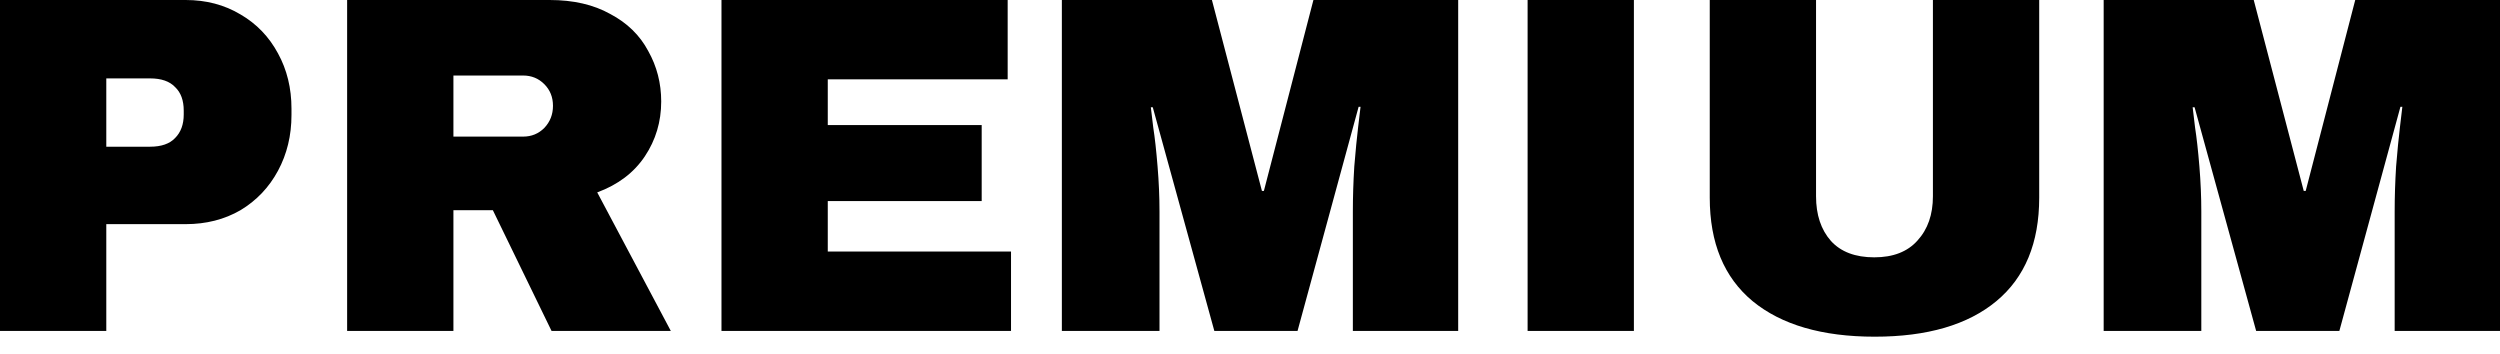
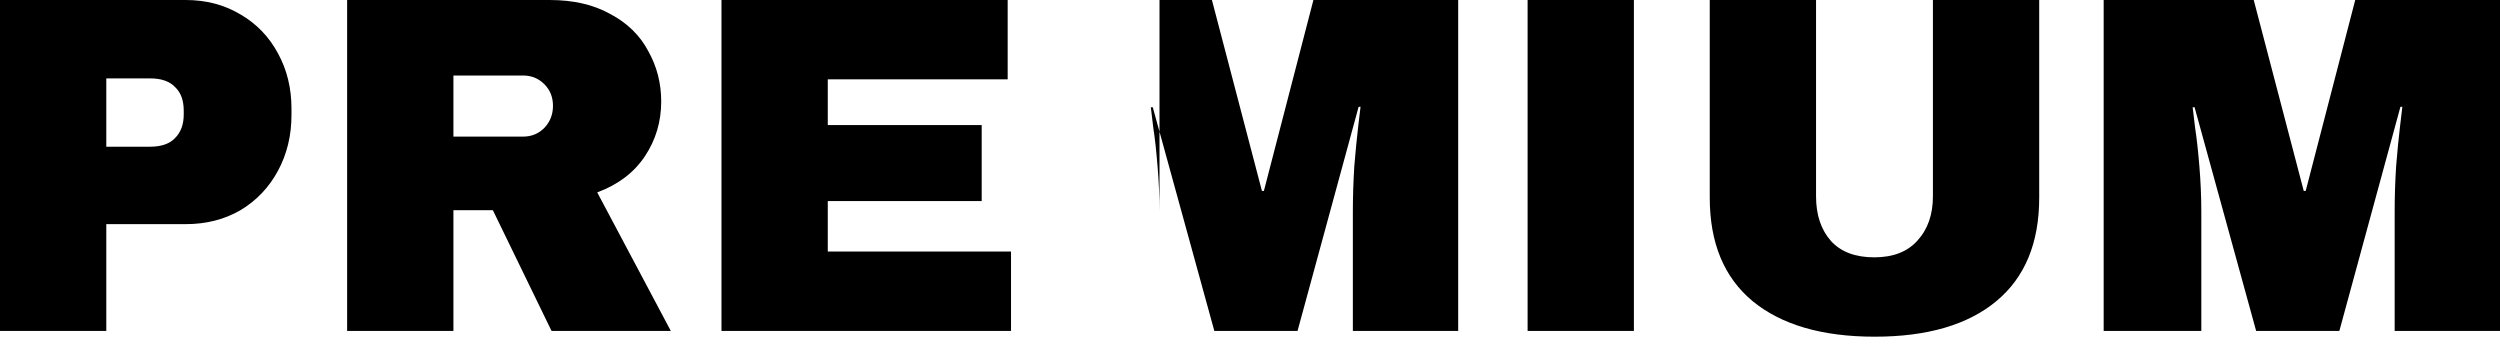
<svg xmlns="http://www.w3.org/2000/svg" width="120" height="17" viewBox="0 0 120 17" fill="none">
-   <path d="M8.912 0C9.897 0 10.774 0.231 11.544 0.693C12.313 1.139 12.913 1.762 13.344 2.563C13.775 3.348 13.991 4.233 13.991 5.218V5.518C13.991 6.503 13.775 7.396 13.344 8.196C12.913 8.996 12.313 9.627 11.544 10.089C10.774 10.535 9.897 10.759 8.912 10.759H5.102V15.884H0V0H8.912ZM5.102 7.042H7.203C7.742 7.042 8.142 6.903 8.404 6.626C8.681 6.349 8.819 5.972 8.819 5.495V5.31C8.819 4.818 8.681 4.44 8.404 4.179C8.142 3.902 7.742 3.763 7.203 3.763H5.102V7.042ZM31.738 4.871C31.738 5.841 31.476 6.718 30.953 7.503C30.429 8.288 29.667 8.865 28.667 9.235L32.199 15.884H26.474L23.657 10.089H21.764V15.884H16.662V0H26.381C27.52 0 28.49 0.223 29.29 0.67C30.106 1.1 30.714 1.693 31.114 2.447C31.53 3.186 31.738 3.994 31.738 4.871ZM26.543 5.079C26.543 4.664 26.404 4.317 26.127 4.04C25.85 3.763 25.512 3.625 25.111 3.625H21.764V6.557H25.111C25.512 6.557 25.85 6.418 26.127 6.141C26.404 5.849 26.543 5.495 26.543 5.079ZM34.631 0H48.368V3.809H39.733V6.003H47.121V9.65H39.733V12.075H48.529V15.884H34.631V0ZM64.937 15.884V10.158C64.937 9.45 64.96 8.727 65.006 7.988C65.068 7.234 65.129 6.603 65.191 6.095C65.252 5.587 65.291 5.264 65.306 5.125H65.214L62.282 15.884H58.288L55.333 5.148H55.24C55.256 5.287 55.294 5.61 55.356 6.118C55.433 6.611 55.502 7.234 55.563 7.988C55.625 8.727 55.656 9.45 55.656 10.158V15.884H50.969V0H58.172L60.573 9.166H60.666L63.044 0H69.993V15.884H64.937ZM73.325 15.884V0H78.427V15.884H73.325ZM97.882 9.489C97.882 11.659 97.198 13.314 95.828 14.453C94.458 15.591 92.511 16.161 89.987 16.161C87.463 16.161 85.508 15.591 84.123 14.453C82.753 13.314 82.068 11.659 82.068 9.489V0H87.17V9.42C87.17 10.312 87.409 11.028 87.886 11.567C88.363 12.09 89.055 12.352 89.964 12.352C90.872 12.352 91.564 12.082 92.041 11.544C92.534 11.005 92.78 10.297 92.78 9.42V0H97.882V9.489ZM114.944 15.884V10.158C114.944 9.45 114.967 8.727 115.013 7.988C115.075 7.234 115.136 6.603 115.198 6.095C115.259 5.587 115.298 5.264 115.313 5.125H115.221L112.289 15.884H108.295L105.34 5.148H105.247C105.263 5.287 105.301 5.61 105.363 6.118C105.44 6.611 105.509 7.234 105.571 7.988C105.632 8.727 105.663 9.45 105.663 10.158V15.884H100.976V0H108.179L110.58 9.166H110.673L113.051 0H120V15.884H114.944Z" fill="black" />
+   <path d="M8.912 0C9.897 0 10.774 0.231 11.544 0.693C12.313 1.139 12.913 1.762 13.344 2.563C13.775 3.348 13.991 4.233 13.991 5.218V5.518C13.991 6.503 13.775 7.396 13.344 8.196C12.913 8.996 12.313 9.627 11.544 10.089C10.774 10.535 9.897 10.759 8.912 10.759H5.102V15.884H0V0H8.912ZM5.102 7.042H7.203C7.742 7.042 8.142 6.903 8.404 6.626C8.681 6.349 8.819 5.972 8.819 5.495V5.31C8.819 4.818 8.681 4.44 8.404 4.179C8.142 3.902 7.742 3.763 7.203 3.763H5.102V7.042ZM31.738 4.871C31.738 5.841 31.476 6.718 30.953 7.503C30.429 8.288 29.667 8.865 28.667 9.235L32.199 15.884H26.474L23.657 10.089H21.764V15.884H16.662V0H26.381C27.52 0 28.49 0.223 29.29 0.67C30.106 1.1 30.714 1.693 31.114 2.447C31.53 3.186 31.738 3.994 31.738 4.871ZM26.543 5.079C26.543 4.664 26.404 4.317 26.127 4.04C25.85 3.763 25.512 3.625 25.111 3.625H21.764V6.557H25.111C25.512 6.557 25.85 6.418 26.127 6.141C26.404 5.849 26.543 5.495 26.543 5.079ZM34.631 0H48.368V3.809H39.733V6.003H47.121V9.65H39.733V12.075H48.529V15.884H34.631V0ZM64.937 15.884V10.158C64.937 9.45 64.96 8.727 65.006 7.988C65.068 7.234 65.129 6.603 65.191 6.095C65.252 5.587 65.291 5.264 65.306 5.125H65.214L62.282 15.884H58.288L55.333 5.148H55.24C55.256 5.287 55.294 5.61 55.356 6.118C55.433 6.611 55.502 7.234 55.563 7.988C55.625 8.727 55.656 9.45 55.656 10.158V15.884V0H58.172L60.573 9.166H60.666L63.044 0H69.993V15.884H64.937ZM73.325 15.884V0H78.427V15.884H73.325ZM97.882 9.489C97.882 11.659 97.198 13.314 95.828 14.453C94.458 15.591 92.511 16.161 89.987 16.161C87.463 16.161 85.508 15.591 84.123 14.453C82.753 13.314 82.068 11.659 82.068 9.489V0H87.17V9.42C87.17 10.312 87.409 11.028 87.886 11.567C88.363 12.09 89.055 12.352 89.964 12.352C90.872 12.352 91.564 12.082 92.041 11.544C92.534 11.005 92.78 10.297 92.78 9.42V0H97.882V9.489ZM114.944 15.884V10.158C114.944 9.45 114.967 8.727 115.013 7.988C115.075 7.234 115.136 6.603 115.198 6.095C115.259 5.587 115.298 5.264 115.313 5.125H115.221L112.289 15.884H108.295L105.34 5.148H105.247C105.263 5.287 105.301 5.61 105.363 6.118C105.44 6.611 105.509 7.234 105.571 7.988C105.632 8.727 105.663 9.45 105.663 10.158V15.884H100.976V0H108.179L110.58 9.166H110.673L113.051 0H120V15.884H114.944Z" fill="black" />
</svg>